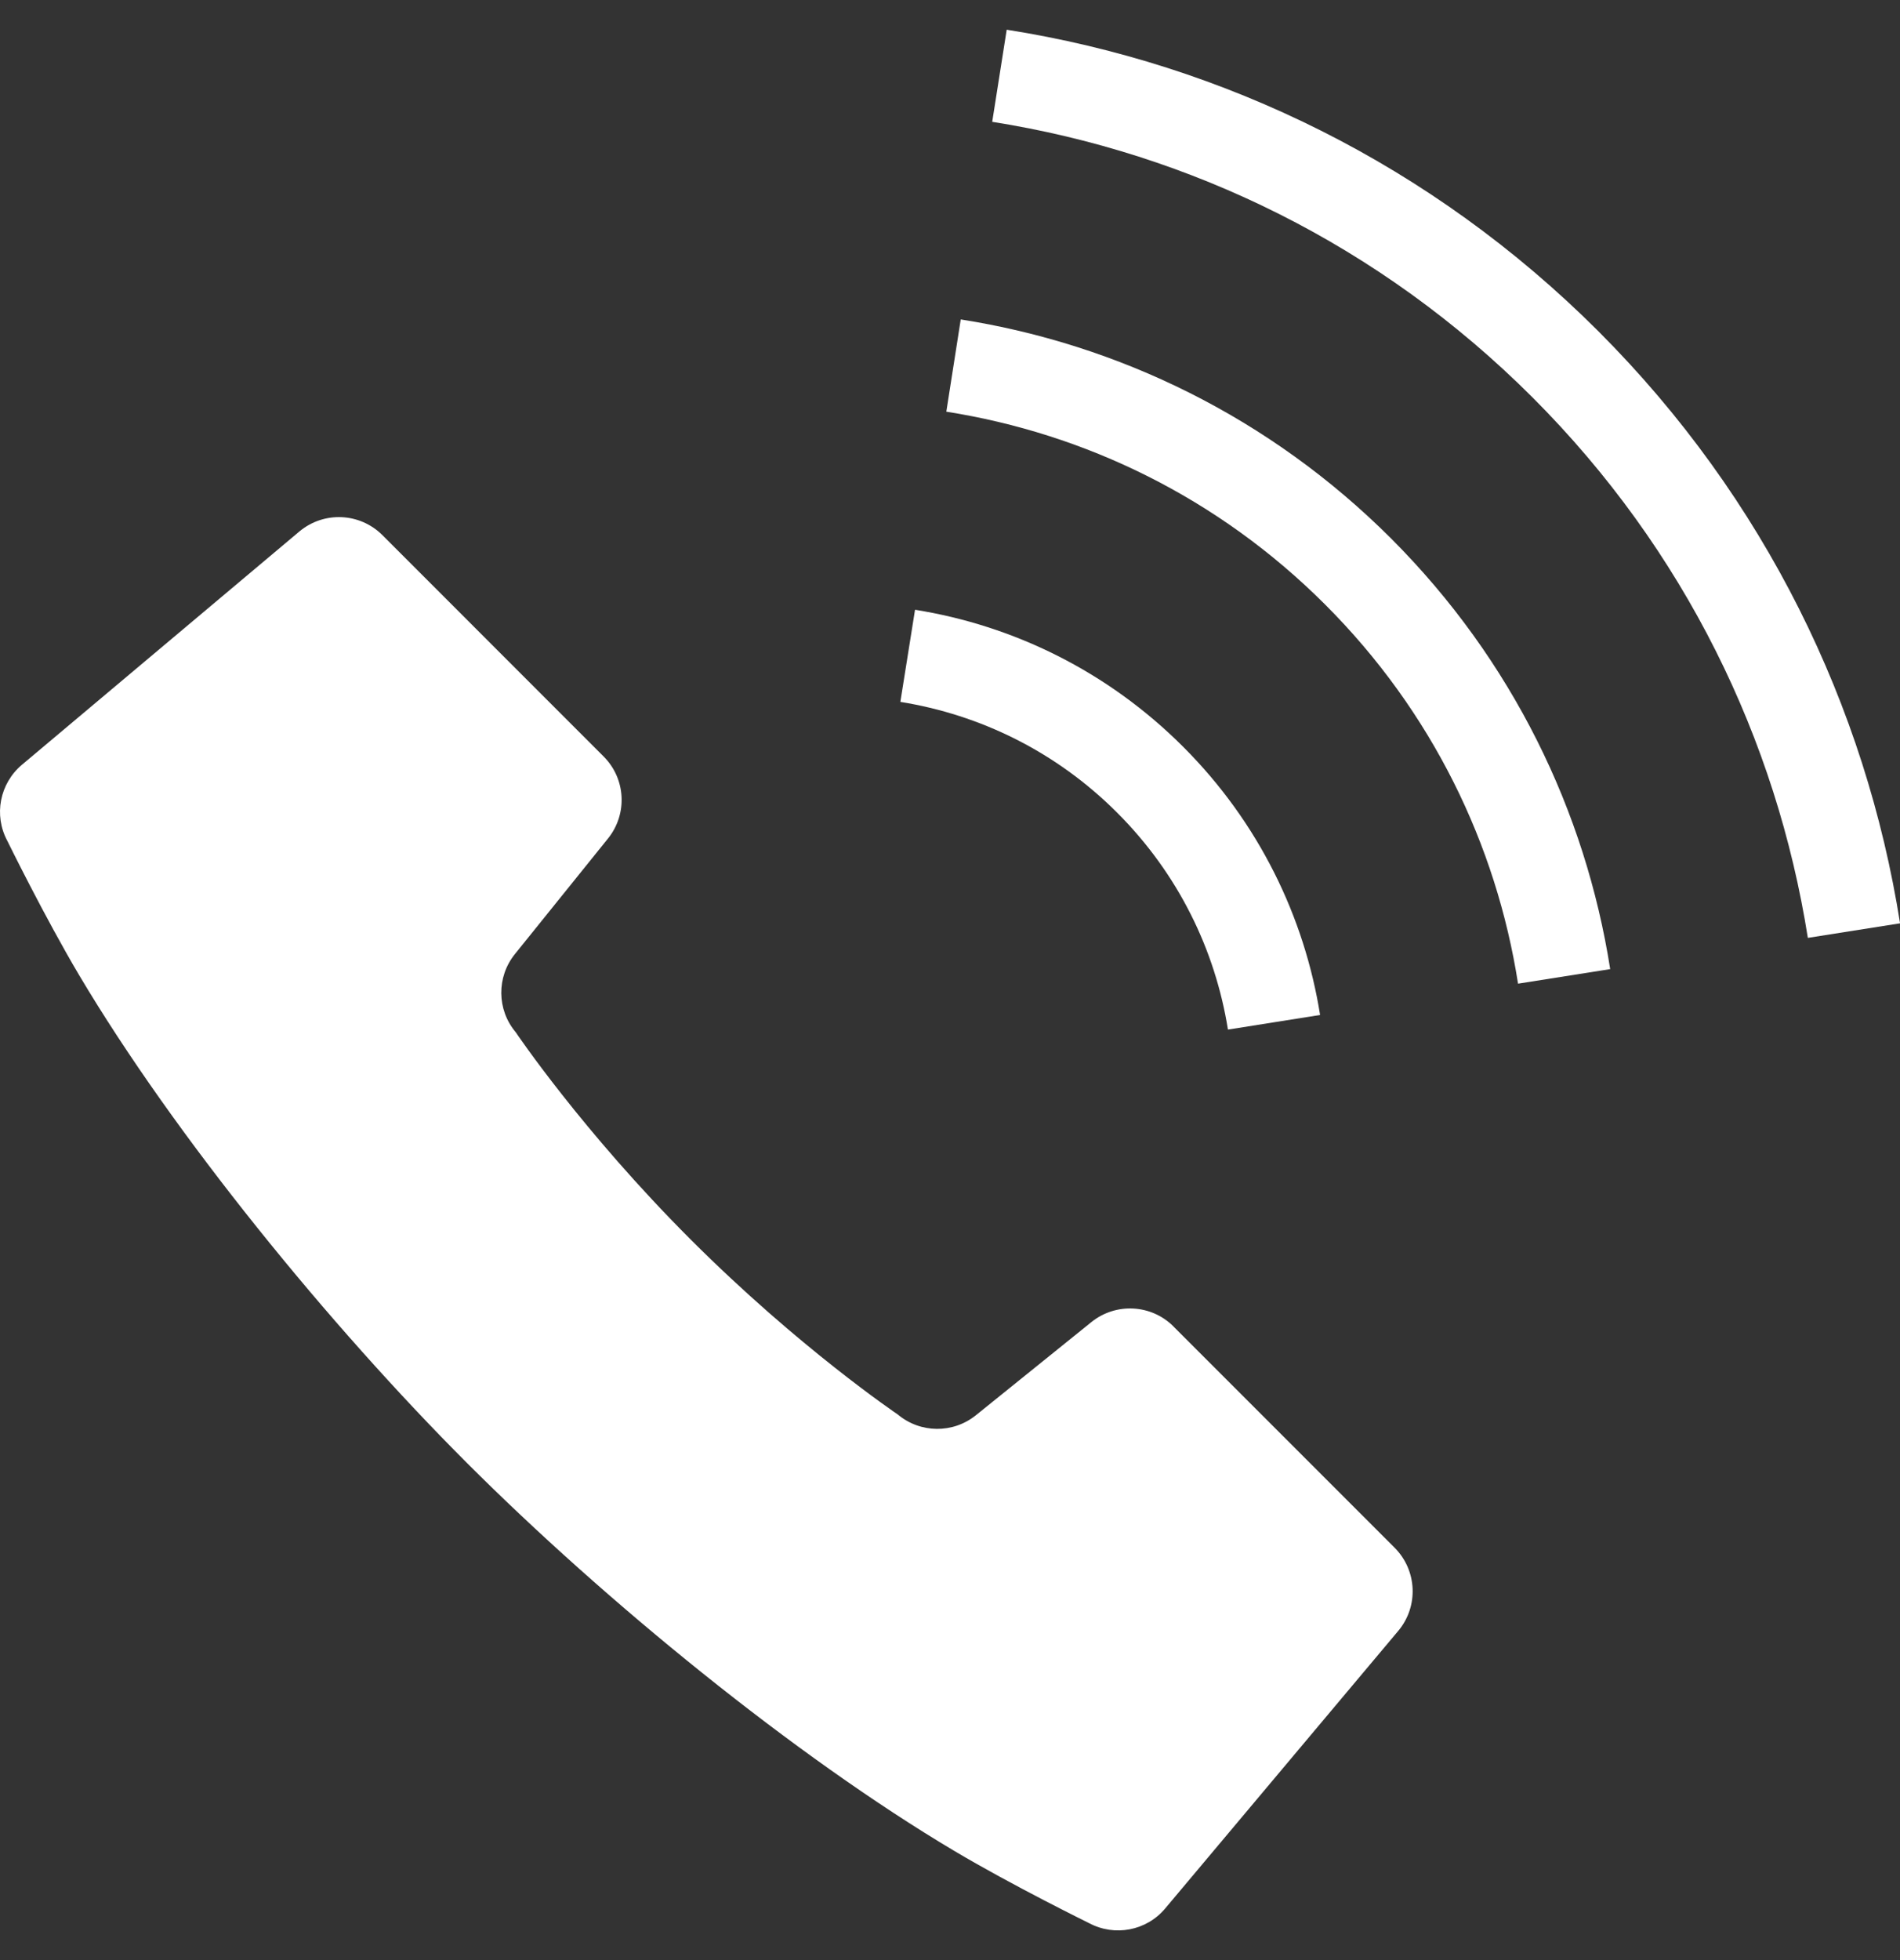
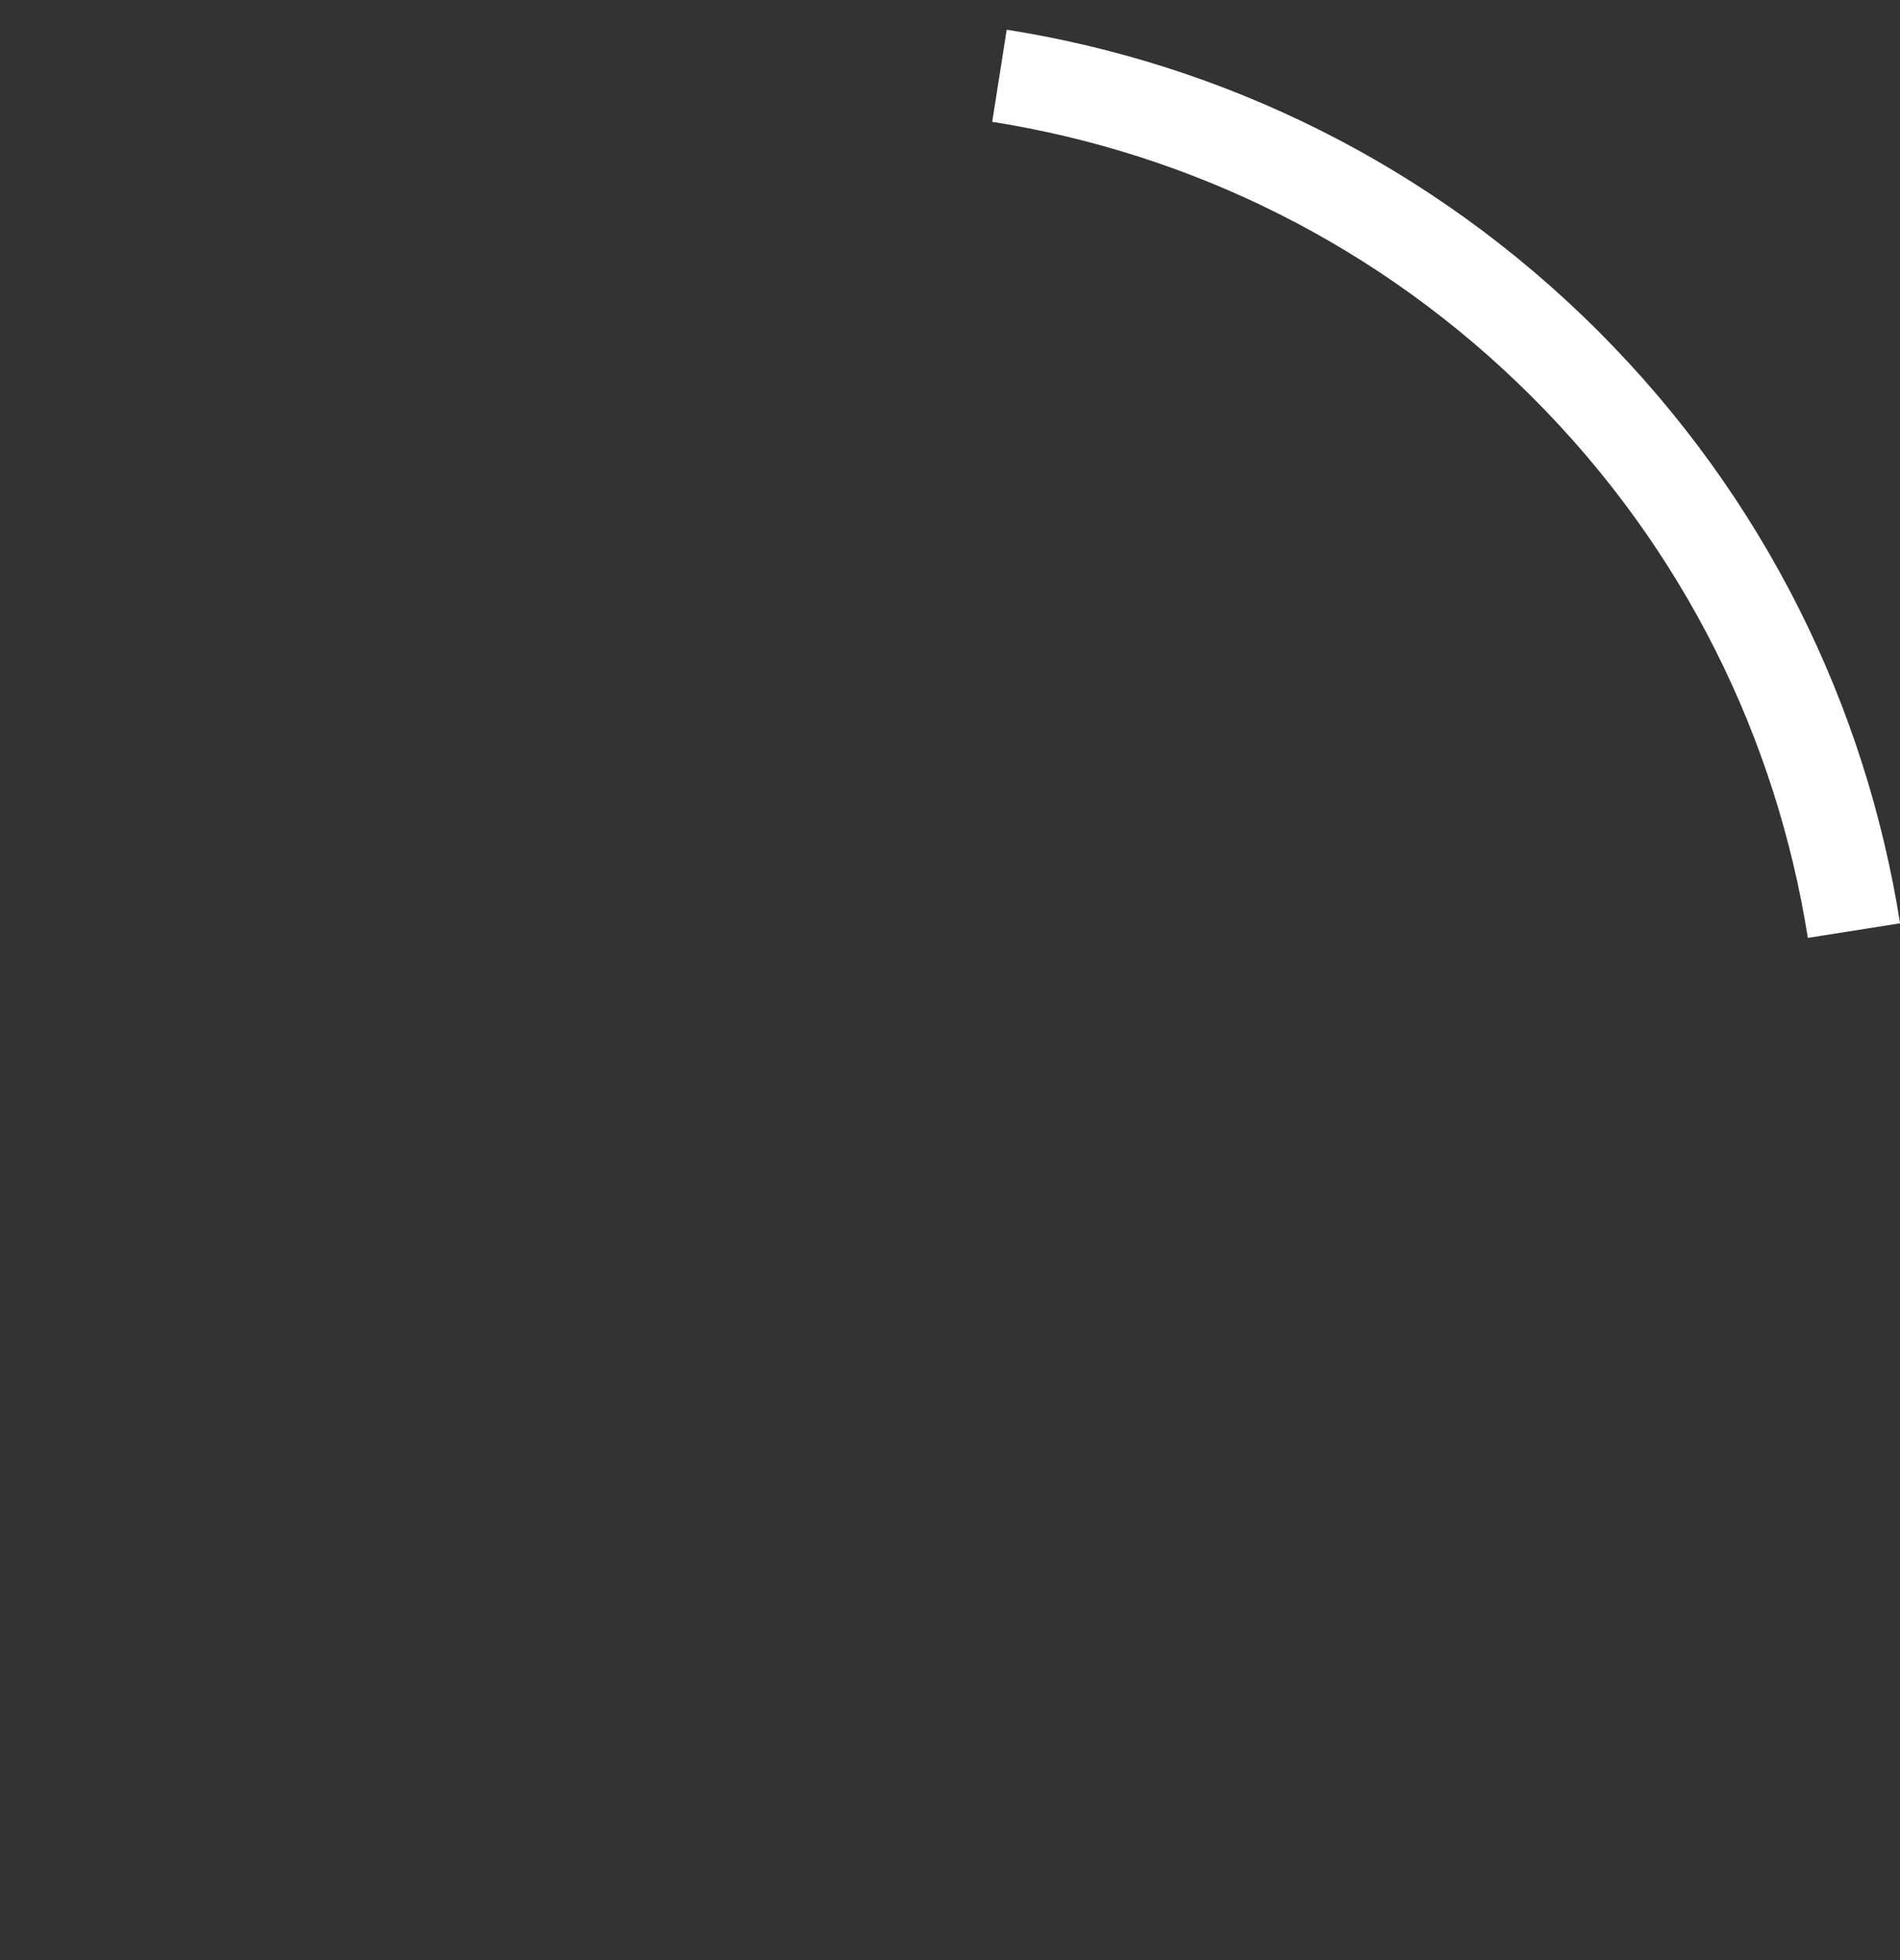
<svg xmlns="http://www.w3.org/2000/svg" width="32" height="33" viewBox="0 0 32 33" fill="none">
  <rect x="0" y="0" width="32" height="33" fill="#333333" stroke="none" />
  <g clip-path="url(#clip0_36417_2527)">
-     <path d="M19.763 22.331C19.39 21.958 18.793 21.927 18.382 22.258L16.436 23.827C16.05 24.138 15.498 24.132 15.119 23.813C15.119 23.813 13.46 22.696 11.632 20.868C9.803 19.04 8.686 17.379 8.686 17.379C8.367 17.001 8.361 16.449 8.672 16.063L10.24 14.117C10.572 13.705 10.541 13.11 10.166 12.736L6.44 9.009C6.06 8.63 5.455 8.603 5.042 8.948L0.37 12.875C-0.005 13.191 -0.109 13.724 0.123 14.156C0.123 14.156 0.752 15.439 1.335 16.421C2.939 19.119 5.546 22.311 7.867 24.633C10.19 26.954 13.379 29.562 16.079 31.166C17.061 31.749 18.343 32.378 18.343 32.378C18.775 32.608 19.31 32.506 19.624 32.131L23.55 27.457C23.895 27.045 23.868 26.439 23.49 26.059L19.763 22.332V22.331Z" fill="white" />
-     <path d="M20.682 17.334L22.233 17.088C21.97 15.438 21.2 13.845 19.926 12.572C18.654 11.3 17.062 10.529 15.411 10.266L15.164 11.817C16.502 12.032 17.783 12.65 18.815 13.682C19.848 14.715 20.467 15.997 20.681 17.333L20.682 17.334Z" fill="white" />
    <path d="M26.922 5.579C24.11 2.768 20.6 1.075 16.955 0.5L16.711 2.051C20.043 2.578 23.239 4.12 25.81 6.69C28.38 9.26 29.921 12.458 30.448 15.79L32.001 15.545C31.425 11.899 29.732 8.39 26.922 5.579Z" fill="white" />
-     <path d="M16.181 5.378L15.938 6.931C18.274 7.299 20.516 8.377 22.319 10.179C24.122 11.982 25.201 14.223 25.567 16.561L27.119 16.316C26.704 13.665 25.474 11.112 23.431 9.068C21.386 7.025 18.832 5.795 16.181 5.378Z" fill="white" />
  </g>
  <defs>
    <clipPath id="clip0_36417_2527">
      <rect width="32" height="32" fill="white" transform="translate(0 0.5)" />
    </clipPath>
  </defs>
</svg>